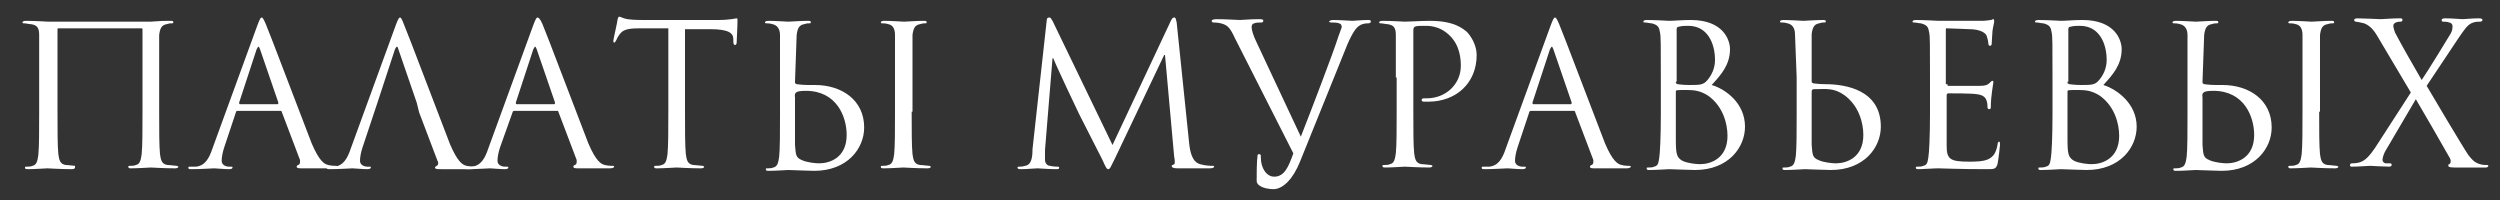
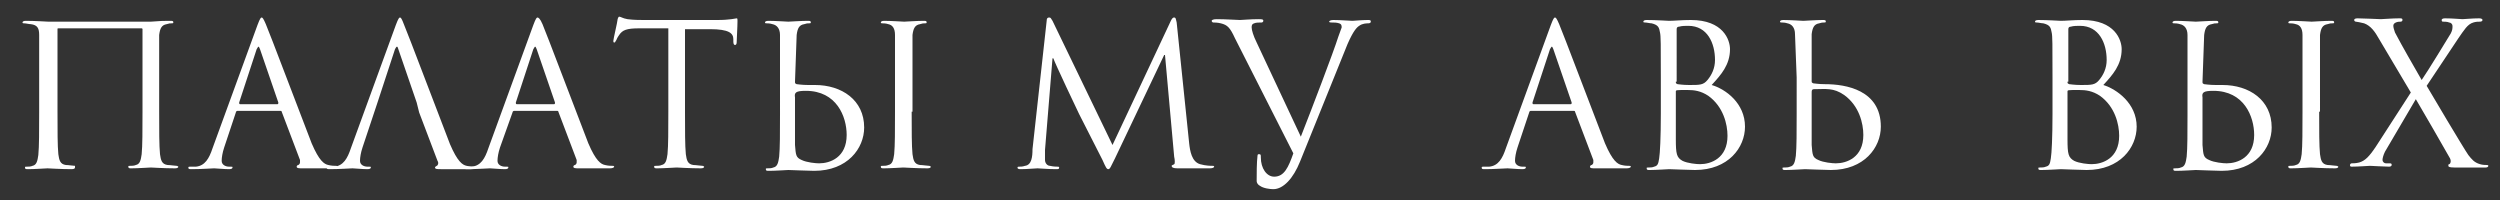
<svg xmlns="http://www.w3.org/2000/svg" version="1.1" id="Слой_1" x="0px" y="0px" viewBox="0 0 300 24" style="enable-background:new 0 0 300 24;" xml:space="preserve">
  <rect x="0" y="0" width="300" height="24" fill="#333333" stroke="none" />
  <style type="text/css">
	.st0{fill:#FFFFFF;}
</style>
  <g>
    <g>
      <path class="st0" d="M19.1,13.4c0,2.3,0,4.1,0.1,5.1c0.1,0.7,0.2,1.2,0.9,1.3c0.3,0,0.9,0.1,1.1,0.1c0.1,0,0.2,0.1,0.2,0.1    c0,0.1-0.1,0.2-0.4,0.2c-1.3,0-2.8-0.1-2.9-0.1s-1.6,0.1-2.3,0.1c-0.3,0-0.4,0-0.4-0.2c0-0.1,0-0.1,0.2-0.1c0.2,0,0.5,0,0.7-0.1    c0.5-0.1,0.6-0.6,0.7-1.3c0.1-1,0.1-2.9,0.1-5.1V3.5c0-0.1-0.1-0.1-0.1-0.1h-10c-0.1,0-0.1,0-0.1,0.1v9.9c0,2.3,0,4.1,0.1,5.1    c0.1,0.7,0.2,1.2,0.9,1.3c0.3,0,0.9,0.1,1.1,0.1C9,20,9,20,9,20.1c0,0.1-0.1,0.2-0.4,0.2c-1.3,0-2.8-0.1-2.9-0.1s-1.6,0.1-2.3,0.1    c-0.3,0-0.4,0-0.4-0.2c0-0.1,0-0.1,0.2-0.1c0.2,0,0.5,0,0.7-0.1c0.5-0.1,0.6-0.6,0.7-1.3c0.1-1,0.1-2.9,0.1-5.1V9.3    c0-3.7,0-4.4,0-5.1c0-0.8-0.2-1.2-1-1.3c-0.2,0-0.6-0.1-0.8-0.1c-0.1,0-0.2,0-0.2-0.1c0-0.1,0.1-0.2,0.4-0.2    c1.1,0,2.6,0.1,2.7,0.1h12.3c1.2-0.1,1.6-0.1,2.3-0.1c0.3,0,0.4,0,0.4,0.2c0,0.1-0.1,0.1-0.2,0.1c-0.2,0-0.3,0-0.6,0.1    c-0.6,0.1-0.8,0.5-0.9,1.3c0,0.8,0,1.4,0,5.1V13.4z" />
      <path class="st0" d="M31.9,2.9c0.4,0.9,4.1,10.7,5.5,14.3c0.9,2.1,1.5,2.5,2,2.6c0.4,0.1,0.7,0.1,0.9,0.1c0.1,0,0.2,0,0.2,0.1    c0,0.1-0.2,0.2-0.5,0.2c-0.4,0-2.1,0-3.7,0c-0.4,0-0.7,0-0.7-0.2c0-0.1,0.1-0.2,0.2-0.2c0,0,0.2-0.1,0.2-0.3c0-0.1,0-0.2,0-0.3    l-2.2-5.8c0-0.1-0.1-0.1-0.2-0.1h-5.1c-0.1,0-0.2,0.1-0.2,0.2l-1.4,4.2c-0.2,0.6-0.3,1.2-0.3,1.6c0,0.5,0.5,0.7,0.9,0.7h0.2    c0.2,0,0.2,0,0.2,0.1c0,0.1-0.1,0.2-0.4,0.2c-0.6,0-1.6-0.1-1.8-0.1s-1.6,0.1-2.7,0.1c-0.3,0-0.4,0-0.4-0.2c0-0.1,0.1-0.1,0.2-0.1    c0.2,0,0.5,0,0.7,0c1.1-0.1,1.6-1,2-2.2L30.9,3c0.3-0.8,0.4-0.9,0.5-0.9S31.6,2.2,31.9,2.9z M33.3,12.5c0.1,0,0.1-0.1,0.1-0.2    l-2.2-6.4c-0.1-0.2-0.1-0.3-0.2-0.3c0,0-0.1,0.1-0.2,0.3l-2.1,6.4c0,0.1,0,0.2,0.1,0.2H33.3z" />
      <path class="st0" d="M43.5,17.7c-0.2,0.6-0.3,1.2-0.3,1.6c0,0.5,0.5,0.7,0.9,0.7h0.2c0.2,0,0.2,0,0.2,0.1c0,0.1-0.1,0.2-0.4,0.2    c-0.6,0-1.6-0.1-1.8-0.1s-1.6,0.1-2.7,0.1c-0.3,0-0.4,0-0.4-0.2c0-0.1,0.1-0.1,0.2-0.1c0.2,0,0.5,0,0.7,0c1.1-0.1,1.6-1,2-2.2    L47.5,3c0.3-0.8,0.4-0.9,0.5-0.9s0.2,0.1,0.5,0.9c0.4,0.9,4.1,10.7,5.5,14.3c0.9,2.1,1.5,2.5,2,2.6c0.4,0.1,0.7,0.1,0.9,0.1    c0.1,0,0.2,0,0.2,0.1c0,0.1-0.2,0.2-0.5,0.2c-0.4,0-2.1,0-3.7,0c-0.4,0-0.7,0-0.7-0.2c0-0.1,0.1-0.1,0.2-0.2    c0.1,0,0.3-0.3,0.1-0.6l-2.2-5.8L50,12.3l-2.2-6.4c-0.1-0.4-0.2-0.4-0.4,0l-2.1,6.4L43.5,17.7z" />
      <path class="st0" d="M65.1,2.9c0.4,0.9,4.1,10.7,5.5,14.3c0.9,2.1,1.5,2.5,2,2.6c0.4,0.1,0.7,0.1,0.9,0.1c0.1,0,0.2,0,0.2,0.1    c0,0.1-0.2,0.2-0.5,0.2c-0.4,0-2.1,0-3.7,0c-0.4,0-0.7,0-0.7-0.2c0-0.1,0.1-0.2,0.2-0.2c0,0,0.2-0.1,0.2-0.3c0-0.1,0-0.2,0-0.3    L67,13.4c0-0.1-0.1-0.1-0.2-0.1h-5.1c-0.1,0-0.2,0.1-0.2,0.2L60,17.7c-0.2,0.6-0.3,1.2-0.3,1.6c0,0.5,0.5,0.7,0.9,0.7h0.2    c0.2,0,0.2,0,0.2,0.1c0,0.1-0.1,0.2-0.4,0.2c-0.6,0-1.6-0.1-1.8-0.1s-1.6,0.1-2.7,0.1c-0.3,0-0.4,0-0.4-0.2c0-0.1,0.1-0.1,0.2-0.1    c0.2,0,0.5,0,0.7,0c1.1-0.1,1.6-1,2-2.2L64,3c0.3-0.8,0.4-0.9,0.5-0.9S64.8,2.2,65.1,2.9z M66.5,12.5c0.1,0,0.1-0.1,0.1-0.2    l-2.2-6.4c-0.1-0.2-0.1-0.3-0.2-0.3c0,0-0.1,0.1-0.2,0.3l-2.1,6.4c0,0.1,0,0.2,0.1,0.2H66.5z" />
      <path class="st0" d="M82.2,13.4c0,2.3,0,4.1,0.1,5.1c0.1,0.7,0.2,1.2,0.9,1.3c0.3,0,0.9,0.1,1.1,0.1c0.1,0,0.2,0.1,0.2,0.1    c0,0.1-0.1,0.2-0.4,0.2c-1.3,0-2.8-0.1-2.9-0.1c-0.1,0-1.6,0.1-2.3,0.1c-0.3,0-0.4,0-0.4-0.2c0-0.1,0-0.1,0.2-0.1    c0.2,0,0.5,0,0.7-0.1c0.5-0.1,0.6-0.6,0.7-1.3c0.1-1,0.1-2.9,0.1-5.1v-10l-3.5,0c-1.5,0-2,0.2-2.4,0.8C74,4.6,74,4.8,73.9,4.9    c-0.1,0.2-0.1,0.2-0.2,0.2c-0.1,0-0.1-0.1-0.1-0.2c0-0.2,0.5-2.3,0.5-2.5c0-0.1,0.1-0.4,0.2-0.4c0.2,0,0.4,0.2,1,0.3    c0.7,0.1,1.6,0.1,1.9,0.1h8.9c1.5,0,2.2-0.2,2.3-0.2c0.1,0,0.1,0.1,0.1,0.3c0,0.7-0.1,2.3-0.1,2.6c0,0.2-0.1,0.3-0.2,0.3    c-0.1,0-0.2-0.1-0.2-0.4l0-0.3C88,4,87.5,3.5,85.2,3.5l-3,0V13.4z" />
      <path class="st0" d="M95.4,9.8c0,0.2,0,0.2,0.2,0.3c0.1,0,0.6,0.1,1.4,0.1h0.8c3.2,0,5.9,1.8,5.9,5.1c0,2.5-2,5.2-6,5.2    c-0.5,0-3-0.1-3.1-0.1c-0.1,0-1.6,0.1-2.3,0.1c-0.3,0-0.4,0-0.4-0.2c0-0.1,0-0.1,0.2-0.1c0.2,0,0.5,0,0.7-0.1    c0.5-0.1,0.6-0.6,0.7-1.3c0.1-1,0.1-2.9,0.1-5.1V9.3c0-3.7,0-3.6,0-5.1c0-0.8-0.4-1.2-0.9-1.3c-0.3-0.1-0.6-0.1-0.7-0.1    c-0.1,0-0.2,0-0.2-0.1c0-0.1,0.1-0.2,0.4-0.2c0.8,0,2.3,0.1,2.4,0.1c0.1,0,1.6-0.1,2.3-0.1c0.3,0,0.4,0,0.4,0.2    c0,0.1-0.1,0.1-0.2,0.1c-0.2,0-0.3,0-0.6,0.1c-0.6,0.1-0.8,0.5-0.9,1.3L95.4,9.8z M95.4,12.3c0,1.8,0,4.8,0,5.1    c0.1,1.2,0.1,1.5,0.8,1.8c0.6,0.3,1.7,0.4,2.1,0.4c1.3,0,3.3-0.7,3.3-3.4c0-2.2-1.2-5.3-4.9-5.3c-1.2,0-1.4,0.2-1.3,0.8V12.3z     M109.4,13.4c0,2.3,0,4.1,0.1,5.1c0.1,0.7,0.2,1.2,0.9,1.3c0.3,0,0.9,0.1,1.1,0.1c0.1,0,0.2,0.1,0.2,0.1c0,0.1-0.1,0.2-0.4,0.2    c-1.3,0-2.8-0.1-2.9-0.1c-0.1,0-1.6,0.1-2.3,0.1c-0.3,0-0.4,0-0.4-0.2c0-0.1,0-0.1,0.2-0.1c0.2,0,0.5,0,0.7-0.1    c0.5-0.1,0.6-0.6,0.7-1.3c0.1-1,0.1-2.9,0.1-5.1V9.3c0-3.7,0-4.4,0-5.1c0-0.8-0.3-1.2-0.8-1.3c-0.3-0.1-0.6-0.1-0.7-0.1    c-0.1,0-0.2,0-0.2-0.1c0-0.1,0.1-0.2,0.4-0.2c0.8,0,2.3,0.1,2.4,0.1c0.1,0,1.6-0.1,2.3-0.1c0.3,0,0.4,0,0.4,0.2    c0,0.1-0.1,0.1-0.2,0.1c-0.2,0-0.3,0-0.6,0.1c-0.6,0.1-0.8,0.5-0.9,1.3c0,0.8,0,1.4,0,5.1V13.4z" />
      <path class="st0" d="M142.7,17.2c0.1,0.9,0.3,2.2,1.3,2.5c0.7,0.2,1.3,0.2,1.5,0.2c0.1,0,0.2,0,0.2,0.1c0,0.1-0.2,0.2-0.5,0.2    c-0.3,0-1.4,0-2.4,0c-0.6,0-1.2,0-1.5,0c-0.5,0-0.7-0.1-0.7-0.3c0-0.1,0.2-0.1,0.3-0.2c0.1,0,0.1-0.5,0-0.9l-1.1-12.2h-0.1    L133.8,19c-0.5,1-0.6,1.3-0.8,1.3c-0.2,0-0.3-0.2-0.7-1.1c-0.6-1.2-2.7-5.3-2.8-5.5c-0.2-0.4-2.9-6.1-3.1-6.7h-0.1l-0.9,11    c0,0.4,0,0.8,0,1.2c0,0.4,0.3,0.7,0.6,0.7c0.4,0.1,0.8,0.1,0.9,0.1c0.1,0,0.2,0,0.2,0.1c0,0.2-0.1,0.2-0.4,0.2    c-0.9,0-2-0.1-2.2-0.1c-0.2,0-1.3,0.1-2,0.1c-0.2,0-0.4,0-0.4-0.2c0-0.1,0.1-0.1,0.2-0.1c0.2,0,0.4,0,0.7-0.1    c0.8-0.1,0.9-1.1,0.9-2l1.7-15.4c0-0.3,0.1-0.4,0.3-0.4s0.2,0.1,0.4,0.4l7.2,14.9l7-14.9c0.1-0.2,0.2-0.4,0.4-0.4s0.2,0.2,0.3,0.6    L142.7,17.2z" />
      <path class="st0" d="M148.2,4.6c-0.6-1.3-0.9-1.6-1.7-1.8c-0.4-0.1-0.8-0.1-0.9-0.1s-0.2-0.1-0.2-0.2c0-0.1,0.2-0.2,0.6-0.2    c1.1,0,2.5,0.1,2.8,0.1c0.2,0,1.3-0.1,2.2-0.1c0.4,0,0.6,0,0.6,0.2c0,0.1-0.1,0.2-0.2,0.2c-0.3,0-0.7,0-0.9,0.1    c-0.3,0.1-0.3,0.3-0.3,0.5c0,0.3,0.2,1,0.6,1.8l5.3,11.3c1.3-3.3,3.9-10.1,4.5-12l0.4-1.1c0-0.2,0-0.4-0.3-0.5    c-0.3-0.1-0.6-0.1-0.9-0.1c-0.1,0-0.3,0-0.3-0.1c0-0.1,0.2-0.2,0.5-0.2c0.9,0,2,0.1,2.3,0.1c0.1,0,1.2-0.1,1.8-0.1    c0.3,0,0.4,0,0.4,0.2c0,0.1-0.1,0.2-0.3,0.2c-0.2,0-0.7,0-1.1,0.3c-0.3,0.2-0.7,0.6-1.4,2.2L156,19.4c-0.8,2-2,3.3-3.2,3.3    c-0.4,0-1.2-0.1-1.6-0.4c-0.2-0.1-0.4-0.3-0.4-0.6c0-0.8,0-2.2,0.1-3c0-0.2,0.1-0.2,0.2-0.2c0.2,0,0.2,0.1,0.2,0.4    c0,1.3,0.7,2.3,1.6,2.3c1.2,0,1.7-1.1,2.3-2.8L148.2,4.6z" />
-       <path class="st0" d="M167.5,9.3c0-3.7,0-4.4,0-5.1c0-0.8-0.2-1.2-1-1.3c-0.2,0-0.6-0.1-0.8-0.1c-0.1,0-0.2,0-0.2-0.1    c0-0.1,0.1-0.2,0.4-0.2c1.1,0,2.5,0.1,2.7,0.1c0.5,0,1.9-0.1,3-0.1c3,0,4,1,4.4,1.3c0.5,0.5,1.2,1.6,1.2,2.8    c0,3.4-2.5,5.6-5.8,5.6c-0.1,0-0.4,0-0.5,0c-0.1,0-0.3,0-0.3-0.2c0-0.2,0.1-0.2,0.6-0.2c2.3,0,4.1-1.7,4.1-3.9    c0-0.8-0.1-2.4-1.3-3.6c-1.3-1.3-2.7-1.2-3.2-1.2c-0.4,0-0.8,0-1,0.1c-0.1,0-0.2,0.2-0.2,0.4v9.7c0,2.3,0,4.1,0.1,5.1    c0.1,0.7,0.2,1.2,0.9,1.3c0.3,0,0.9,0.1,1.1,0.1c0.1,0,0.2,0.1,0.2,0.1c0,0.1-0.1,0.2-0.4,0.2c-1.3,0-2.8-0.1-2.9-0.1    c-0.1,0-1.6,0.1-2.3,0.1c-0.3,0-0.4,0-0.4-0.2c0-0.1,0-0.1,0.2-0.1c0.2,0,0.5,0,0.7-0.1c0.5-0.1,0.6-0.6,0.7-1.3    c0.1-1,0.1-2.9,0.1-5.1V9.3z" />
      <path class="st0" d="M187.1,2.9c0.4,0.9,4.1,10.7,5.5,14.3c0.9,2.1,1.5,2.5,2,2.6c0.4,0.1,0.7,0.1,0.9,0.1c0.1,0,0.2,0,0.2,0.1    c0,0.1-0.2,0.2-0.5,0.2c-0.4,0-2.1,0-3.7,0c-0.5,0-0.7,0-0.7-0.2c0-0.1,0.1-0.2,0.2-0.2c0,0,0.2-0.1,0.2-0.3c0-0.1,0-0.2,0-0.3    l-2.2-5.8c0-0.1-0.1-0.1-0.2-0.1h-5.1c-0.1,0-0.2,0.1-0.2,0.2l-1.4,4.2c-0.2,0.6-0.3,1.2-0.3,1.6c0,0.5,0.5,0.7,0.9,0.7h0.2    c0.2,0,0.2,0,0.2,0.1c0,0.1-0.1,0.2-0.4,0.2c-0.6,0-1.6-0.1-1.8-0.1c-0.3,0-1.6,0.1-2.7,0.1c-0.3,0-0.4,0-0.4-0.2    c0-0.1,0.1-0.1,0.2-0.1c0.2,0,0.5,0,0.7,0c1.1-0.1,1.6-1,2-2.2L186.1,3c0.3-0.8,0.4-0.9,0.5-0.9C186.7,2.1,186.8,2.2,187.1,2.9z     M188.5,12.5c0.1,0,0.1-0.1,0.1-0.2l-2.2-6.4c-0.1-0.2-0.1-0.3-0.2-0.3c0,0-0.1,0.1-0.2,0.3l-2.1,6.4c0,0.1,0,0.2,0.1,0.2H188.5z" />
      <path class="st0" d="M209.4,15.2c0,2.5-2,5.2-6,5.2c-0.5,0-3-0.1-3.1-0.1c-0.1,0-1.6,0.1-2.3,0.1c-0.3,0-0.4,0-0.4-0.2    c0-0.1,0-0.1,0.2-0.1c0.2,0,0.5,0,0.7-0.1c0.4-0.1,0.5-0.3,0.6-1c0.1-0.6,0.2-2.5,0.2-5.4V9.3c0-4,0-5-0.1-5.4    c-0.1-0.6-0.2-0.9-1-1.1c-0.2,0-0.6-0.1-0.8-0.1c-0.1,0-0.2,0-0.2-0.1c0-0.1,0.1-0.2,0.4-0.2c1.1,0,2.6,0.1,2.7,0.1    c0.6,0,1.5-0.1,2.6-0.1c3.9,0,4.7,2.4,4.7,3.5c0,1.9-1.1,3.1-2.2,4.3C207.1,10.7,209.4,12.4,209.4,15.2z M201.1,9.8    c0,0.2,0,0.2,0.2,0.3c0.1,0,0.6,0.1,1.4,0.1c1.3,0,1.7,0,2.2-0.6s0.9-1.4,0.9-2.4c0-2-0.9-4.1-3.2-4.1c-0.3,0-0.8,0-1.1,0.1    c-0.2,0-0.3,0.1-0.3,0.3V9.8z M201.1,16.7c0,1.8,0.1,2.2,0.8,2.6c0.6,0.3,1.7,0.4,2.1,0.4c1.3,0,3.3-0.7,3.3-3.4    c0-1.4-0.5-3.5-2.3-4.8c-0.9-0.6-1.7-0.7-2.5-0.7c-1.4,0-1.4,0-1.4,0.2V16.7z" />
      <path class="st0" d="M215.4,4.1c0-0.8-0.4-1.2-0.9-1.3c-0.3-0.1-0.6-0.1-0.7-0.1c-0.1,0-0.2,0-0.2-0.1c0-0.1,0.1-0.2,0.4-0.2    c0.8,0,2.3,0.1,2.4,0.1c0.1,0,1.6-0.1,2.3-0.1c0.3,0,0.4,0,0.4,0.2c0,0.1-0.1,0.1-0.2,0.1c-0.2,0-0.3,0-0.6,0.1    c-0.6,0.1-0.8,0.5-0.9,1.3l0,5.6c0,0.2,0,0.2,0.2,0.3c0.1,0,0.6,0.1,1.4,0.1c2.5,0,6.7,0.7,6.7,5.1c0,2.5-2,5.2-6,5.2    c-0.5,0-3-0.1-3.1-0.1c-0.1,0-1.6,0.1-2.3,0.1c-0.3,0-0.4,0-0.4-0.2c0-0.1,0-0.1,0.2-0.1c0.2,0,0.5,0,0.7-0.1    c0.5-0.1,0.6-0.6,0.7-1.3c0.1-1,0.1-2.9,0.1-5.1V9.3L215.4,4.1z M217.4,12.3c0,1.8,0,4.8,0,5.1c0.1,1.2,0.1,1.5,0.8,1.8    c0.6,0.3,1.7,0.4,2.1,0.4c1.3,0,3.3-0.7,3.3-3.4c0-1.4-0.5-3.5-2.3-4.8c-1.3-0.9-2.2-0.7-3.6-0.7c-0.3,0-0.3,0.2-0.3,0.4V12.3z" />
-       <path class="st0" d="M233.7,10.1c0,0.2,0,0.2,0.1,0.2c0.3,0,3.2,0,3.8,0c0.6,0,0.9-0.1,1.1-0.3c0.2-0.2,0.3-0.3,0.4-0.3    c0.1,0,0.1,0,0.1,0.2c0,0.1-0.3,1.7-0.3,2.8c0,0.3,0,0.4-0.2,0.4c-0.1,0-0.2-0.1-0.2-0.2c0-0.2,0-0.5-0.1-0.8    c-0.1-0.3-0.3-0.7-1.2-0.8c-0.6-0.1-3-0.1-3.4-0.1c-0.1,0-0.2,0.1-0.2,0.2v6.1c0,1.6,0.4,1.9,2.7,1.9c0.6,0,1.7,0,2.3-0.3    c0.6-0.3,0.9-0.7,1.1-1.7c0-0.3,0.1-0.4,0.2-0.4c0.1,0,0.1,0.2,0.1,0.4c0,0.2-0.2,1.8-0.3,2.3c-0.2,0.6-0.4,0.6-1.3,0.6    c-3.6,0-5.2-0.1-5.8-0.1c-0.6,0-1.8,0.1-2.3,0.1c-0.3,0-0.4,0-0.4-0.2c0-0.1,0-0.1,0.2-0.1c0.2,0,0.5,0,0.7-0.1    c0.4-0.1,0.5-0.3,0.6-1c0.1-0.6,0.2-2.5,0.2-5.4V9.3c0-4,0-5-0.1-5.4c-0.1-0.6-0.2-0.9-1-1.1c-0.2,0-0.6-0.1-0.8-0.1    c-0.1,0-0.2,0-0.2-0.1c0-0.1,0.1-0.2,0.4-0.2c1.1,0,2.6,0.1,2.7,0.1c2.6,0,5,0,5.3,0c0.4,0,0.9-0.1,1-0.1c0.1,0,0.2-0.1,0.3-0.1    s0.1,0.1,0.1,0.3c0,0.2-0.1,0.4-0.2,1.1c0,0.2-0.1,1.3-0.1,1.6c0,0.1-0.1,0.2-0.2,0.2c-0.1,0-0.2-0.1-0.2-0.3    c0-0.2-0.1-0.6-0.2-0.9c-0.1-0.3-0.7-0.8-2.1-0.8c-0.1,0-2.3-0.1-2.7-0.1c-0.1,0-0.1,0-0.1,0.2V10.1z" />
      <path class="st0" d="M256.4,15.2c0,2.5-2,5.2-6,5.2c-0.5,0-3-0.1-3.1-0.1c-0.1,0-1.6,0.1-2.3,0.1c-0.3,0-0.4,0-0.4-0.2    c0-0.1,0-0.1,0.2-0.1c0.2,0,0.5,0,0.7-0.1c0.4-0.1,0.5-0.3,0.6-1c0.1-0.6,0.2-2.5,0.2-5.4V9.3c0-4,0-5-0.1-5.4    c-0.1-0.6-0.2-0.9-1-1.1c-0.2,0-0.6-0.1-0.8-0.1c-0.1,0-0.2,0-0.2-0.1c0-0.1,0.1-0.2,0.4-0.2c1.1,0,2.6,0.1,2.7,0.1    c0.6,0,1.5-0.1,2.6-0.1c3.9,0,4.7,2.4,4.7,3.5c0,1.9-1.1,3.1-2.2,4.3C254,10.7,256.4,12.4,256.4,15.2z M248.1,9.8    c0,0.2,0,0.2,0.2,0.3c0.1,0,0.6,0.1,1.4,0.1c1.3,0,1.7,0,2.2-0.6s0.9-1.4,0.9-2.4c0-2-0.9-4.1-3.2-4.1c-0.3,0-0.8,0-1.1,0.1    c-0.2,0-0.3,0.1-0.3,0.3V9.8z M248.1,16.7c0,1.8,0.1,2.2,0.8,2.6c0.6,0.3,1.7,0.4,2.1,0.4c1.3,0,3.3-0.7,3.3-3.4    c0-1.4-0.5-3.5-2.3-4.8c-0.9-0.6-1.7-0.7-2.5-0.7c-1.4,0-1.4,0-1.4,0.2V16.7z" />
      <path class="st0" d="M264.3,9.8c0,0.2,0,0.2,0.2,0.3c0.1,0,0.6,0.1,1.4,0.1h0.8c3.2,0,5.9,1.8,5.9,5.1c0,2.5-2,5.2-6,5.2    c-0.5,0-3-0.1-3.1-0.1c-0.1,0-1.6,0.1-2.3,0.1c-0.3,0-0.4,0-0.4-0.2c0-0.1,0-0.1,0.2-0.1c0.2,0,0.5,0,0.7-0.1    c0.5-0.1,0.6-0.6,0.7-1.3c0.1-1,0.1-2.9,0.1-5.1V9.3c0-3.7,0-3.6,0-5.1c0-0.8-0.4-1.2-0.9-1.3c-0.3-0.1-0.6-0.1-0.7-0.1    c-0.1,0-0.2,0-0.2-0.1c0-0.1,0.1-0.2,0.4-0.2c0.8,0,2.3,0.1,2.4,0.1c0.1,0,1.6-0.1,2.3-0.1c0.3,0,0.4,0,0.4,0.2    c0,0.1-0.1,0.1-0.2,0.1c-0.2,0-0.3,0-0.6,0.1c-0.6,0.1-0.8,0.5-0.9,1.3L264.3,9.8z M264.3,12.3c0,1.8,0,4.8,0,5.1    c0.1,1.2,0.1,1.5,0.8,1.8c0.6,0.3,1.7,0.4,2.1,0.4c1.3,0,3.3-0.7,3.3-3.4c0-2.2-1.2-5.3-4.9-5.3c-1.2,0-1.4,0.2-1.3,0.8V12.3z     M278.3,13.4c0,2.3,0,4.1,0.1,5.1c0.1,0.7,0.2,1.2,0.9,1.3c0.3,0,0.9,0.1,1.1,0.1c0.1,0,0.2,0.1,0.2,0.1c0,0.1-0.1,0.2-0.4,0.2    c-1.3,0-2.8-0.1-2.9-0.1c-0.1,0-1.6,0.1-2.3,0.1c-0.3,0-0.4,0-0.4-0.2c0-0.1,0-0.1,0.2-0.1c0.2,0,0.5,0,0.7-0.1    c0.5-0.1,0.6-0.6,0.7-1.3c0.1-1,0.1-2.9,0.1-5.1V9.3c0-3.7,0-4.4,0-5.1c0-0.8-0.3-1.2-0.8-1.3c-0.3-0.1-0.6-0.1-0.7-0.1    c-0.1,0-0.2,0-0.2-0.1c0-0.1,0.1-0.2,0.4-0.2c0.8,0,2.3,0.1,2.4,0.1c0.1,0,1.6-0.1,2.3-0.1c0.3,0,0.4,0,0.4,0.2    c0,0.1-0.1,0.1-0.2,0.1c-0.2,0-0.3,0-0.6,0.1c-0.6,0.1-0.8,0.5-0.9,1.3c0,0.8,0,1.4,0,5.1V13.4z" />
      <path class="st0" d="M289.3,11.1l-3.8-6.4c-0.5-0.9-1-1.6-1.8-1.9c-0.4-0.1-0.9-0.2-1-0.2c-0.1,0-0.2-0.1-0.2-0.2    c0-0.1,0.1-0.2,0.4-0.2c0.7,0,2.6,0.1,2.8,0.1c0.2,0,1.4-0.1,2.2-0.1c0.3,0,0.4,0,0.4,0.2c0,0.1-0.1,0.2-0.2,0.2s-0.4,0-0.6,0.1    c-0.2,0.1-0.3,0.2-0.3,0.4c0,0.2,0.1,0.5,0.2,0.8c1,1.9,2,3.6,3.2,5.7c0.7-1,3.2-5.1,3.5-5.6c0.2-0.4,0.2-0.6,0.2-0.9    c0-0.2-0.2-0.4-0.4-0.4c-0.2-0.1-0.6-0.1-0.7-0.1c-0.1,0-0.2,0-0.2-0.2c0-0.1,0.1-0.2,0.4-0.2c0.9,0,1.9,0.1,2.1,0.1    c0.2,0,1.2-0.1,2-0.1c0.3,0,0.4,0.1,0.4,0.2s-0.1,0.2-0.3,0.2c-0.2,0-0.5,0-0.8,0.1c-0.7,0.2-1.1,0.9-1.8,1.9l-3.8,5.7    c0.4,0.7,4.5,7.6,5,8.3c0.4,0.5,0.7,0.9,1.4,1.1c0.3,0.1,0.7,0.1,0.8,0.1c0.1,0,0.2,0,0.2,0.1c0,0.1-0.1,0.2-0.3,0.2    c-1.4,0-2.6,0-3.8,0c-0.6,0-0.7-0.1-0.7-0.2c0-0.1,0-0.2,0.1-0.2c0.1,0,0.3-0.3,0.1-0.7c-1.3-2.3-2.7-4.7-4.1-7.1l-3.7,6.3    c-0.2,0.4-0.3,0.8-0.3,1c0,0.2,0.2,0.4,0.4,0.4c0.1,0,0.3,0,0.5,0s0.2,0.1,0.2,0.2c0,0.1-0.1,0.2-0.3,0.2c-0.6,0-2.1-0.1-2.3-0.1    c-0.2,0-1.4,0.1-2.2,0.1c-0.2,0-0.2-0.1-0.2-0.2s0.1-0.2,0.2-0.2c0.2,0,0.5,0,0.9-0.1c0.7-0.2,1.2-0.7,2-1.9L289.3,11.1z" />
    </g>
  </g>
</svg>